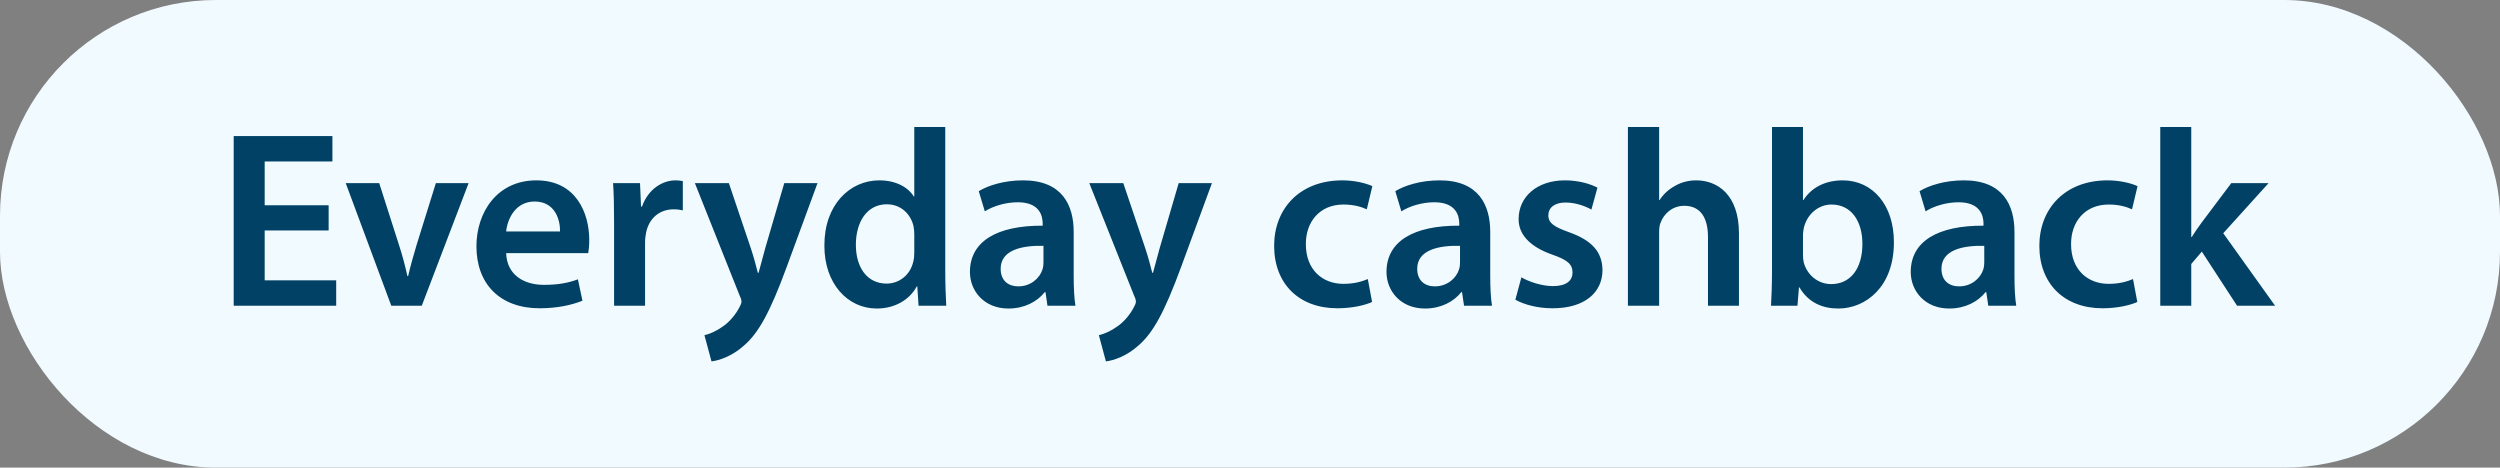
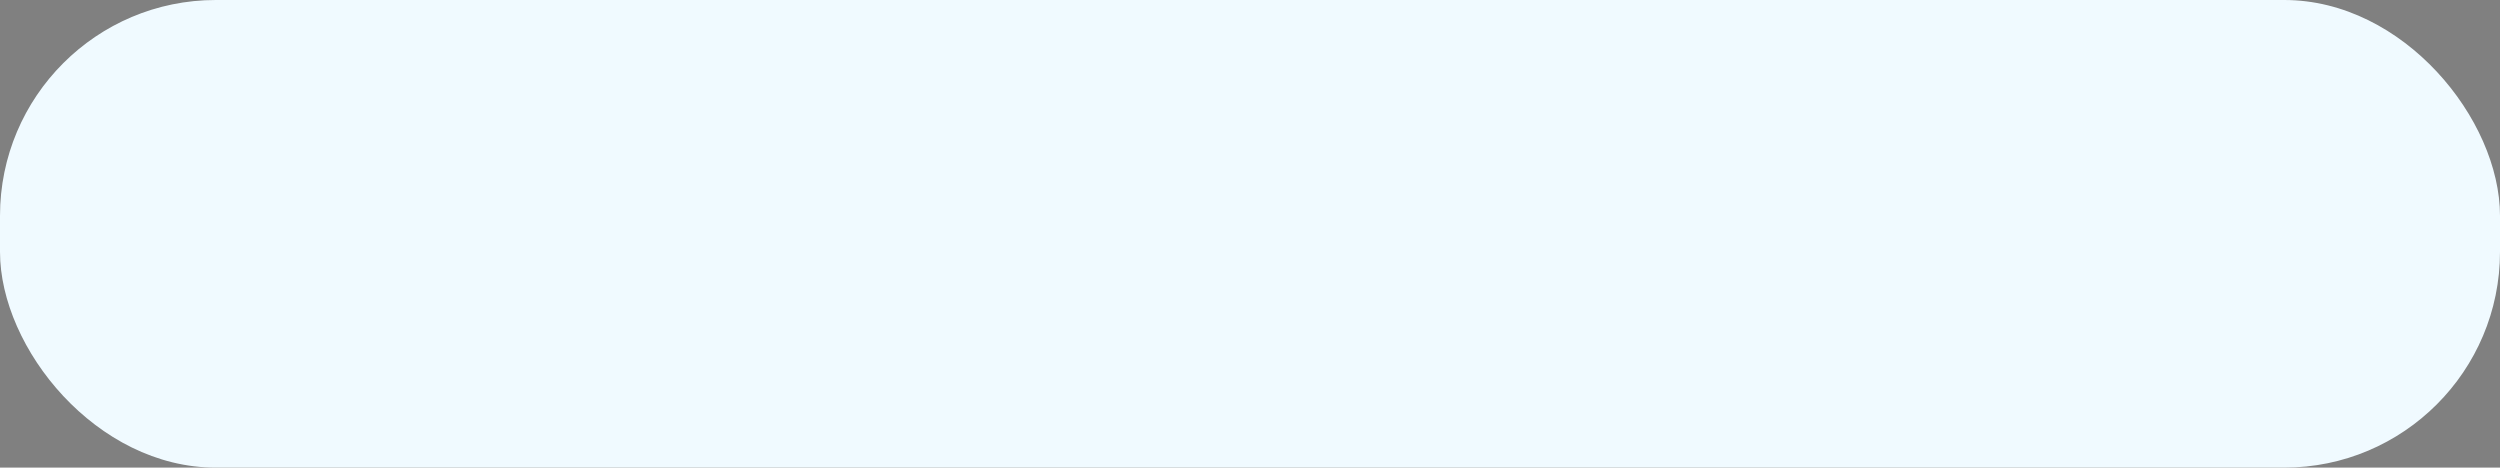
<svg xmlns="http://www.w3.org/2000/svg" width="139" height="26" viewBox="0 0 139 26" fill="none">
  <rect x="0" y="0" width="139" height="26" fill="#808080" stroke="none" />
  <rect width="139" height="26" rx="12" fill="#F0FAFF" />
-   <path d="M18.272 11.414V12.814H14.716V15.586H18.692V17H12.994V7.564H18.482V8.978H14.716V11.414H18.272ZM19.222 10.182H21.084L22.19 13.64C22.386 14.242 22.526 14.788 22.652 15.348H22.694C22.82 14.788 22.974 14.256 23.156 13.64L24.234 10.182H26.054L23.45 17H21.756L19.222 10.182ZM32.706 14.074H28.142C28.184 15.306 29.15 15.838 30.242 15.838C31.04 15.838 31.614 15.726 32.132 15.53L32.384 16.72C31.796 16.958 30.984 17.14 30.004 17.14C27.792 17.14 26.49 15.782 26.49 13.696C26.49 11.806 27.638 10.028 29.822 10.028C32.034 10.028 32.762 11.848 32.762 13.346C32.762 13.668 32.734 13.92 32.706 14.074ZM28.142 12.87H31.138C31.152 12.24 30.872 11.204 29.724 11.204C28.66 11.204 28.212 12.17 28.142 12.87ZM34.143 17V12.38C34.143 11.456 34.129 10.798 34.087 10.182H35.585L35.641 11.484H35.697C36.033 10.518 36.831 10.028 37.559 10.028C37.727 10.028 37.825 10.042 37.965 10.07V11.694C37.825 11.666 37.671 11.638 37.461 11.638C36.635 11.638 36.075 12.17 35.921 12.94C35.893 13.094 35.865 13.276 35.865 13.472V17H34.143ZM38.635 10.182H40.525L41.757 13.836C41.897 14.256 42.037 14.774 42.135 15.166H42.177C42.289 14.774 42.415 14.27 42.541 13.822L43.605 10.182H45.453L43.745 14.83C42.807 17.378 42.177 18.512 41.365 19.212C40.693 19.814 39.993 20.038 39.559 20.094L39.167 18.638C39.461 18.568 39.825 18.414 40.175 18.162C40.497 17.952 40.875 17.546 41.113 17.084C41.183 16.958 41.225 16.86 41.225 16.776C41.225 16.706 41.211 16.608 41.127 16.44L38.635 10.182ZM50.834 7.06H52.556V15.082C52.556 15.782 52.584 16.538 52.612 17H51.072L51.002 15.922H50.974C50.568 16.678 49.742 17.154 48.748 17.154C47.124 17.154 45.836 15.768 45.836 13.668C45.822 11.386 47.25 10.028 48.888 10.028C49.826 10.028 50.498 10.42 50.806 10.924H50.834V7.06ZM50.834 14.046V13.024C50.834 12.884 50.82 12.716 50.792 12.576C50.638 11.904 50.092 11.358 49.308 11.358C48.202 11.358 47.586 12.338 47.586 13.612C47.586 14.858 48.202 15.768 49.294 15.768C49.994 15.768 50.61 15.292 50.778 14.55C50.82 14.396 50.834 14.228 50.834 14.046ZM59.794 17H58.24L58.129 16.244H58.087C57.666 16.776 56.953 17.154 56.071 17.154C54.699 17.154 53.928 16.16 53.928 15.124C53.928 13.402 55.455 12.534 57.974 12.548V12.436C57.974 11.988 57.792 11.246 56.589 11.246C55.916 11.246 55.217 11.456 54.755 11.75L54.419 10.63C54.922 10.322 55.804 10.028 56.883 10.028C59.066 10.028 59.697 11.414 59.697 12.898V15.362C59.697 15.978 59.724 16.58 59.794 17ZM58.017 14.606V13.668C56.798 13.64 55.636 13.906 55.636 14.942C55.636 15.614 56.071 15.922 56.617 15.922C57.303 15.922 57.806 15.474 57.961 14.984C58.002 14.858 58.017 14.718 58.017 14.606ZM60.565 10.182H62.455L63.687 13.836C63.827 14.256 63.967 14.774 64.065 15.166H64.107C64.219 14.774 64.345 14.27 64.471 13.822L65.535 10.182H67.383L65.675 14.83C64.737 17.378 64.107 18.512 63.295 19.212C62.623 19.814 61.923 20.038 61.489 20.094L61.097 18.638C61.391 18.568 61.755 18.414 62.105 18.162C62.427 17.952 62.805 17.546 63.043 17.084C63.113 16.958 63.155 16.86 63.155 16.776C63.155 16.706 63.141 16.608 63.057 16.44L60.565 10.182ZM76.05 15.516L76.288 16.79C75.924 16.958 75.21 17.14 74.356 17.14C72.228 17.14 70.842 15.782 70.842 13.668C70.842 11.624 72.242 10.028 74.636 10.028C75.266 10.028 75.91 10.168 76.302 10.35L75.994 11.638C75.714 11.512 75.308 11.372 74.692 11.372C73.376 11.372 72.592 12.338 72.606 13.584C72.606 14.984 73.516 15.782 74.692 15.782C75.294 15.782 75.714 15.656 76.05 15.516ZM82.955 17H81.401L81.289 16.244H81.247C80.827 16.776 80.113 17.154 79.231 17.154C77.859 17.154 77.089 16.16 77.089 15.124C77.089 13.402 78.615 12.534 81.135 12.548V12.436C81.135 11.988 80.953 11.246 79.749 11.246C79.077 11.246 78.377 11.456 77.915 11.75L77.579 10.63C78.083 10.322 78.965 10.028 80.043 10.028C82.227 10.028 82.857 11.414 82.857 12.898V15.362C82.857 15.978 82.885 16.58 82.955 17ZM81.177 14.606V13.668C79.959 13.64 78.797 13.906 78.797 14.942C78.797 15.614 79.231 15.922 79.777 15.922C80.463 15.922 80.967 15.474 81.121 14.984C81.163 14.858 81.177 14.718 81.177 14.606ZM84.254 16.664L84.59 15.418C84.982 15.656 85.724 15.908 86.34 15.908C87.096 15.908 87.432 15.6 87.432 15.152C87.432 14.69 87.152 14.452 86.312 14.158C84.982 13.696 84.422 12.968 84.436 12.17C84.436 10.966 85.43 10.028 87.012 10.028C87.768 10.028 88.426 10.224 88.818 10.434L88.482 11.652C88.188 11.484 87.642 11.26 87.04 11.26C86.424 11.26 86.088 11.554 86.088 11.974C86.088 12.408 86.41 12.618 87.278 12.926C88.51 13.374 89.084 14.004 89.098 15.012C89.098 16.244 88.132 17.14 86.326 17.14C85.5 17.14 84.758 16.944 84.254 16.664ZM90.512 17V7.06H92.248V11.12H92.276C92.486 10.798 92.766 10.532 93.13 10.336C93.466 10.14 93.872 10.028 94.306 10.028C95.468 10.028 96.686 10.798 96.686 12.982V17H94.964V13.178C94.964 12.184 94.6 11.442 93.648 11.442C92.976 11.442 92.5 11.89 92.318 12.408C92.262 12.548 92.248 12.73 92.248 12.926V17H90.512ZM99.938 17H98.468C98.496 16.538 98.524 15.782 98.524 15.082V7.06H100.246V11.12H100.274C100.694 10.462 101.436 10.028 102.458 10.028C104.124 10.028 105.314 11.414 105.3 13.486C105.3 15.936 103.746 17.154 102.206 17.154C101.324 17.154 100.54 16.818 100.05 15.978H100.022L99.938 17ZM100.246 13.08V14.186C100.246 14.326 100.26 14.466 100.288 14.592C100.47 15.278 101.072 15.796 101.814 15.796C102.892 15.796 103.55 14.928 103.55 13.556C103.55 12.352 102.976 11.372 101.828 11.372C101.128 11.372 100.498 11.876 100.302 12.632C100.274 12.758 100.246 12.912 100.246 13.08ZM112.103 17H110.549L110.437 16.244H110.395C109.975 16.776 109.261 17.154 108.379 17.154C107.007 17.154 106.237 16.16 106.237 15.124C106.237 13.402 107.763 12.534 110.283 12.548V12.436C110.283 11.988 110.101 11.246 108.897 11.246C108.225 11.246 107.525 11.456 107.063 11.75L106.727 10.63C107.231 10.322 108.113 10.028 109.191 10.028C111.375 10.028 112.005 11.414 112.005 12.898V15.362C112.005 15.978 112.033 16.58 112.103 17ZM110.325 14.606V13.668C109.107 13.64 107.945 13.906 107.945 14.942C107.945 15.614 108.379 15.922 108.925 15.922C109.611 15.922 110.115 15.474 110.269 14.984C110.311 14.858 110.325 14.718 110.325 14.606ZM118.596 15.516L118.834 16.79C118.47 16.958 117.756 17.14 116.902 17.14C114.774 17.14 113.388 15.782 113.388 13.668C113.388 11.624 114.788 10.028 117.182 10.028C117.812 10.028 118.456 10.168 118.848 10.35L118.54 11.638C118.26 11.512 117.854 11.372 117.238 11.372C115.922 11.372 115.138 12.338 115.152 13.584C115.152 14.984 116.062 15.782 117.238 15.782C117.84 15.782 118.26 15.656 118.596 15.516ZM121.834 7.06V13.178H121.862C122.03 12.912 122.226 12.618 122.408 12.38L124.06 10.182H126.132L123.612 12.968L126.496 17H124.382L122.422 13.99L121.834 14.676V17H120.111V7.06H121.834Z" fill="#004165" />
</svg>